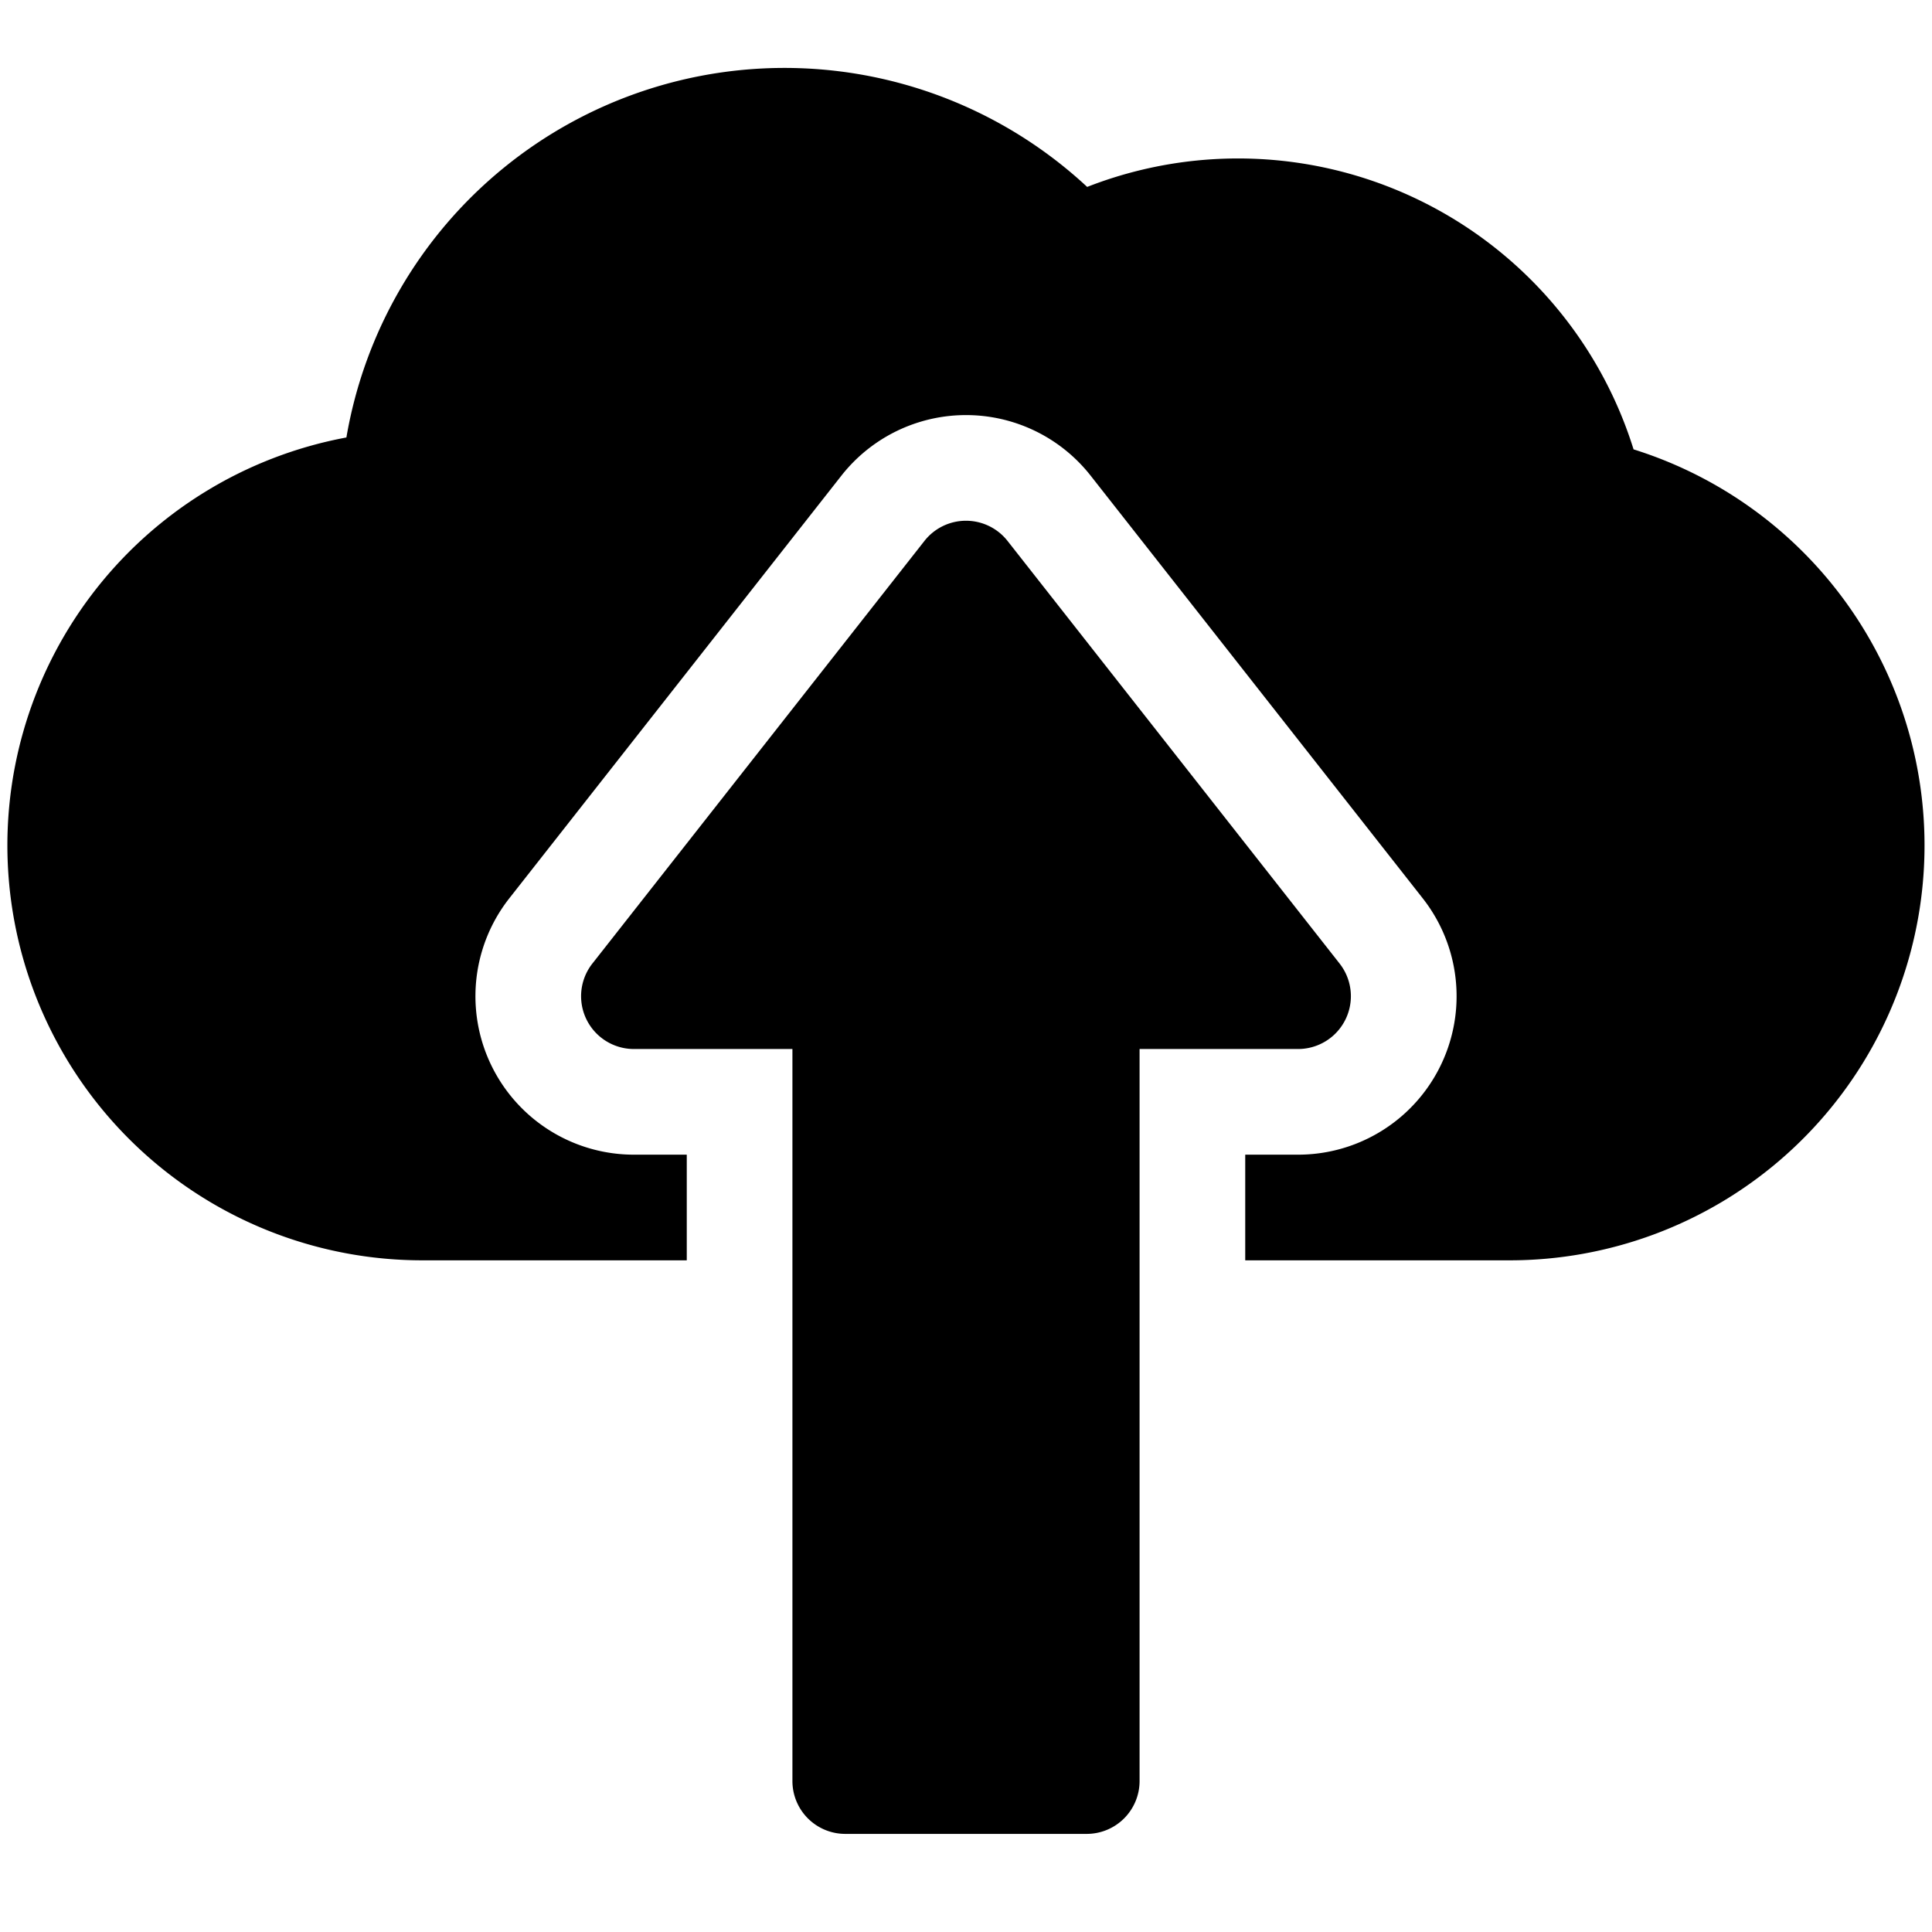
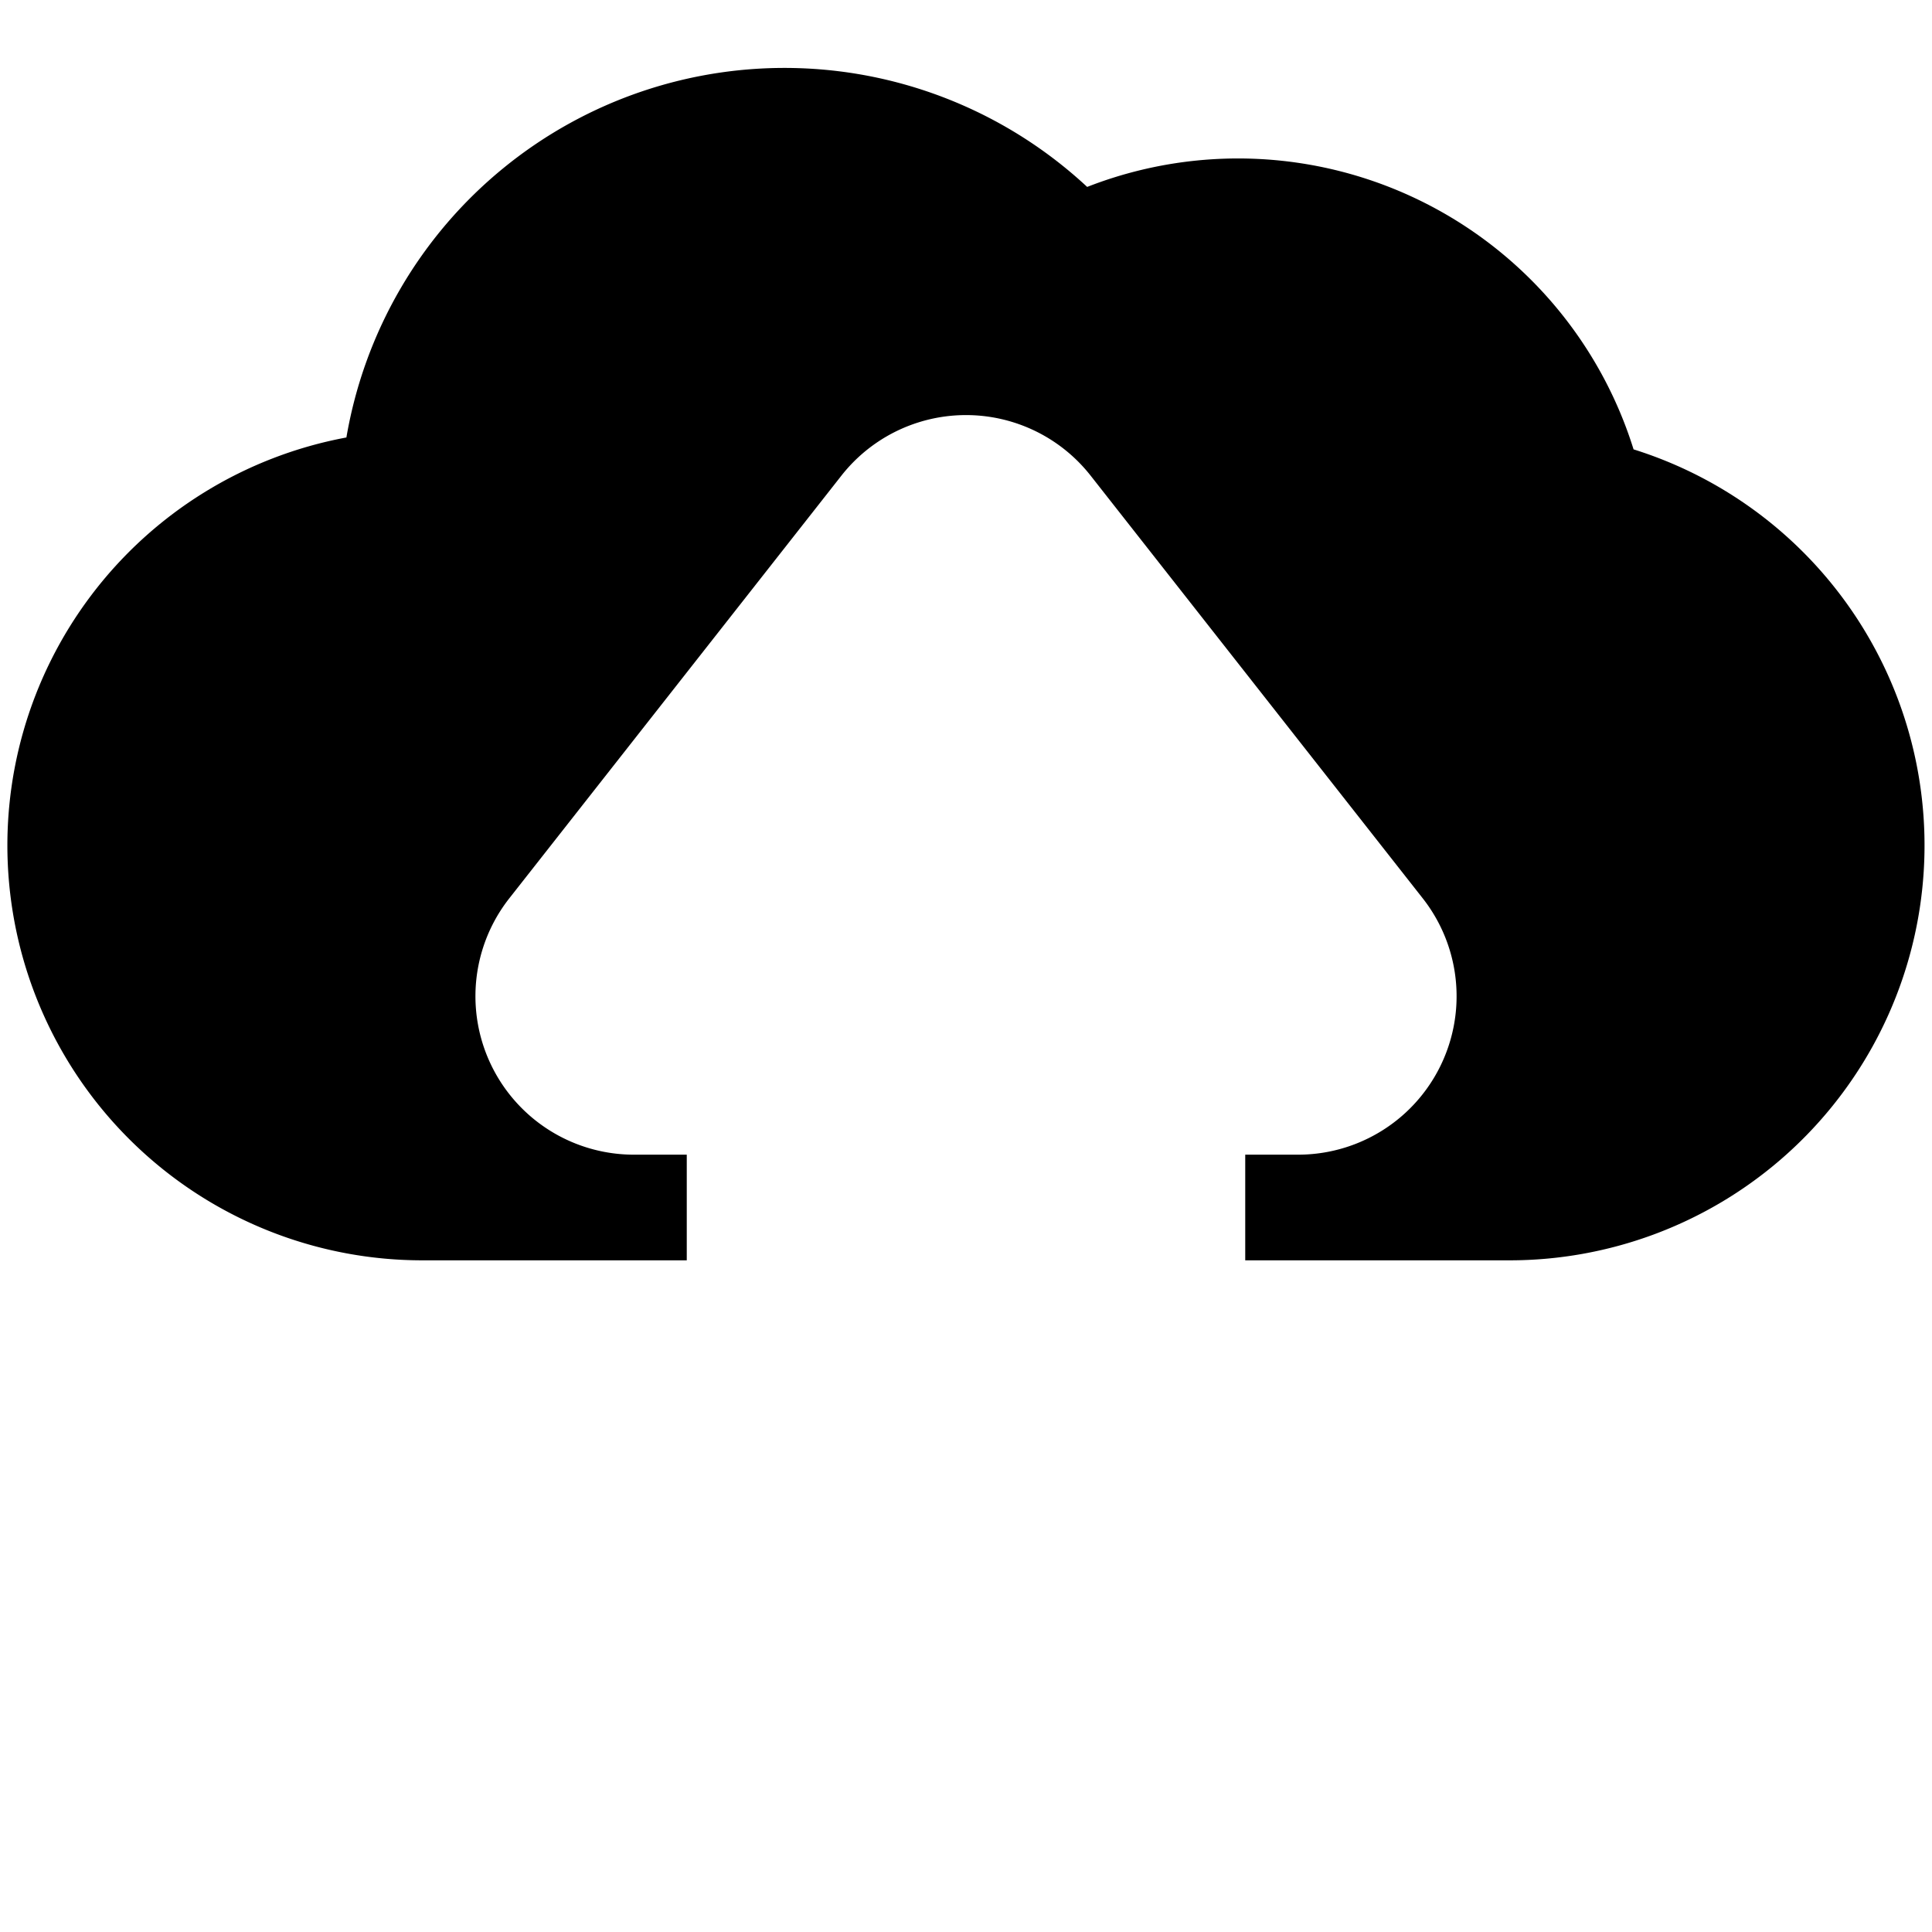
<svg xmlns="http://www.w3.org/2000/svg" id="Solid" viewBox="0 0 64 64">
-   <path d="M30.624,17.918l-11,14A1.75,1.75,0,0,0,21,34.75h5.25V59A1.751,1.751,0,0,0,28,60.75h8A1.751,1.751,0,0,0,37.75,59V34.75H43a1.75,1.75,0,0,0,1.376-2.831l-11-14A1.751,1.751,0,0,0,30.624,17.918Z" />
  <path d="M54.114,14.886a13.724,13.724,0,0,0-18.1-8.694,14.723,14.723,0,0,0-24.539,8.3A13.745,13.745,0,0,0,14,41.75h8.75v-3.5H21a5.249,5.249,0,0,1-4.128-8.493l11-14a5.25,5.25,0,0,1,8.257,0l11,14A5.249,5.249,0,0,1,43,38.25H41.25v3.5H50a13.746,13.746,0,0,0,4.114-26.864Z" />
</svg>